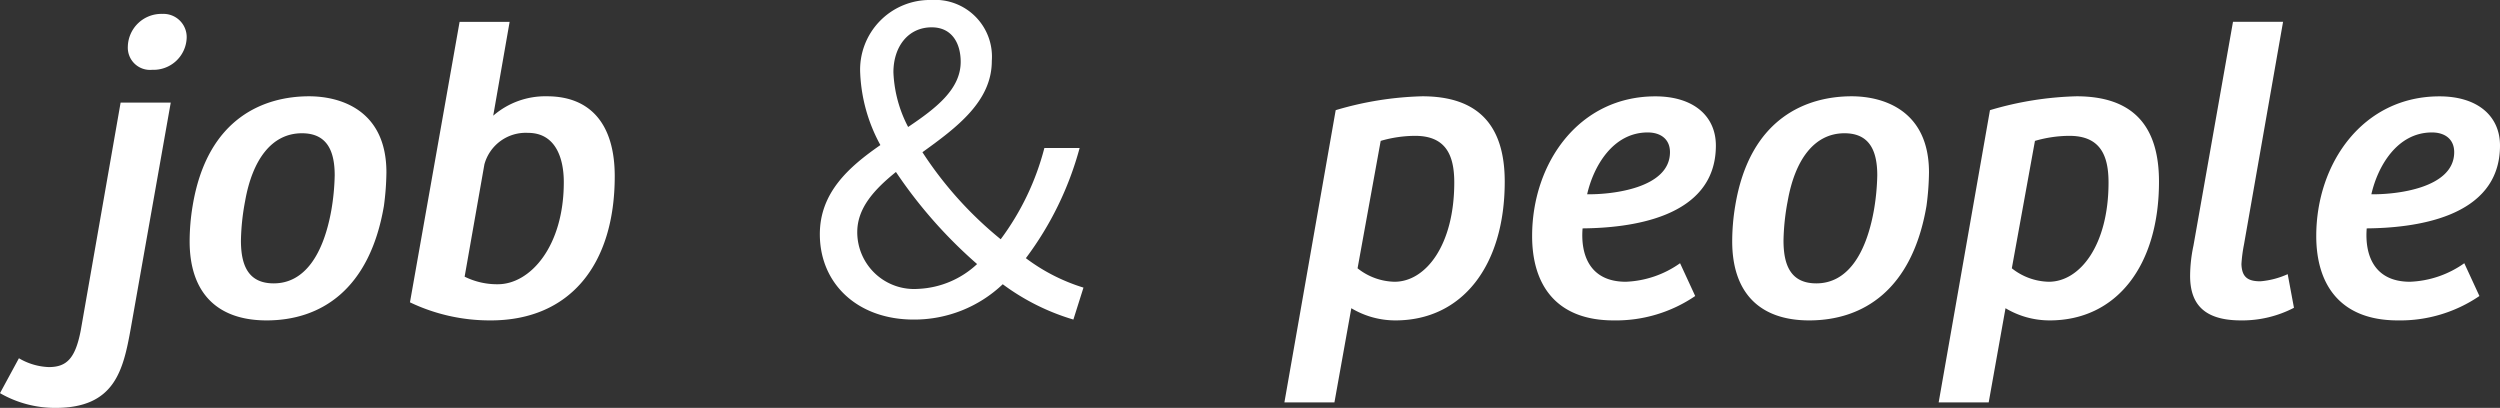
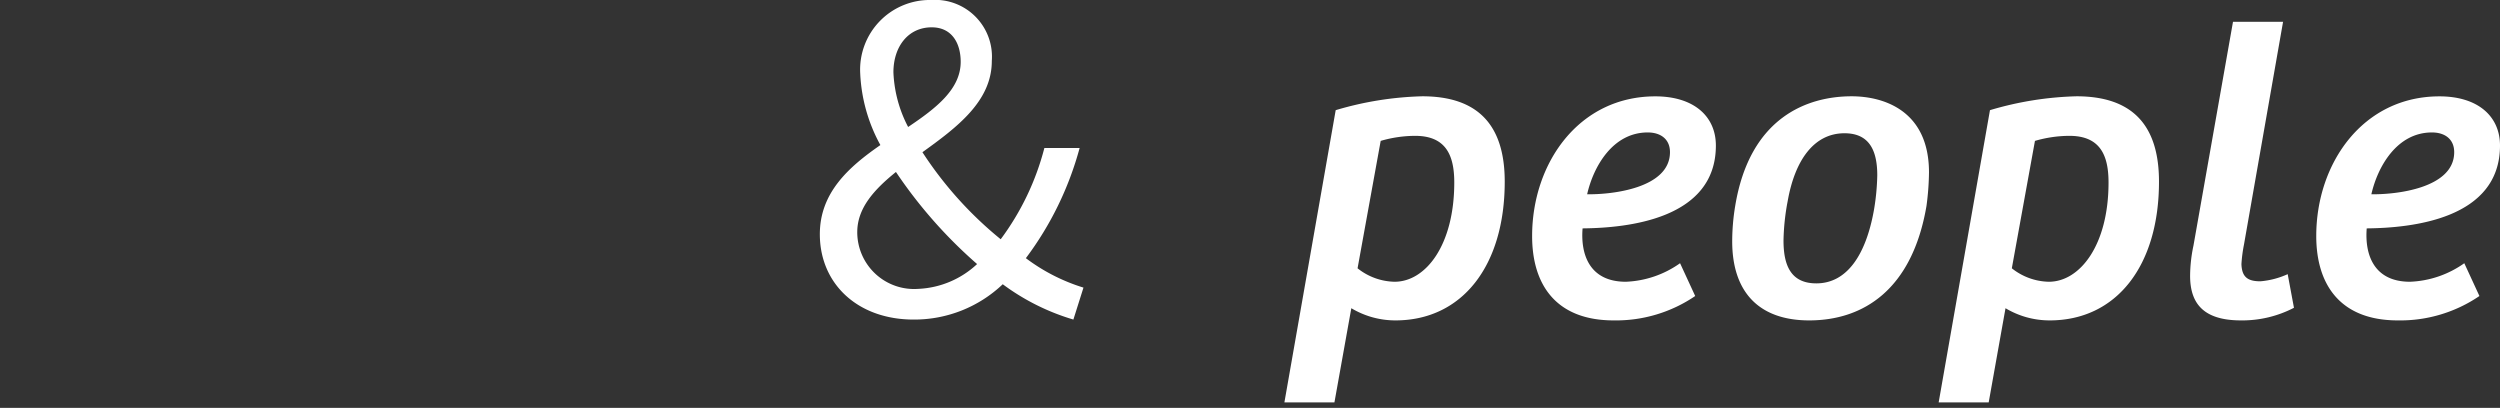
<svg xmlns="http://www.w3.org/2000/svg" width="154.586" height="25.22" viewBox="0 0 154.586 25.22">
  <rect x="0" y="0" width="154.586" height="25.22" fill="#333333" stroke="none" />
  <g id="グループ_241826" data-name="グループ 241826" transform="translate(-74.242 -161.578)">
-     <path id="パス_189574" data-name="パス 189574" d="M4.654-15.106a2.05,2.05,0,0,0,2.132-2,1.435,1.435,0,0,0-1.508-1.456,2.072,2.072,0,0,0-2.132,2.028A1.373,1.373,0,0,0,4.654-15.106ZM-1.326,5.8C2.34,5.8,2.86,3.484,3.328.884L5.8-13.078H2.7L.234,1.014C-.1,2.73-.624,3.276-1.742,3.276A3.9,3.9,0,0,1-3.588,2.73l-1.17,2.158A6.823,6.823,0,0,0-1.326,5.8ZM11.726.39c3.354,0,6.37-1.9,7.254-7.072a16.713,16.713,0,0,0,.156-2.08c0-3.848-2.834-4.706-4.784-4.706-2.678,0-6.292,1.248-7.2,6.786A13.473,13.473,0,0,0,6.968-4.5C6.968-1.3,8.684.39,11.726.39ZM12.168-1.9c-1.612,0-2.028-1.17-2.028-2.652a14.241,14.241,0,0,1,.26-2.444c.442-2.5,1.612-4.186,3.51-4.186,1.482,0,2.028.988,2.028,2.6a14.254,14.254,0,0,1-.208,2.158C15.236-3.666,14.066-1.9,12.168-1.9ZM25.584.39c4.888,0,7.67-3.432,7.67-8.918,0-3.224-1.508-4.94-4.186-4.94a4.911,4.911,0,0,0-3.328,1.2l1.014-5.8H23.66L20.592-.728A11.43,11.43,0,0,0,25.584.39Zm.442-2.236a4.514,4.514,0,0,1-2.054-.468l1.222-6.942a2.648,2.648,0,0,1,2.7-1.95c1.716,0,2.21,1.586,2.21,3.042C30.108-4.186,28.028-1.846,26.026-1.846Z" transform="translate(79 181)" fill="#fff" />
    <path id="パス_189575" data-name="パス 189575" d="M5.486-14.95c0-1.586.91-2.782,2.366-2.782,1.274,0,1.794,1.014,1.794,2.132,0,1.69-1.508,2.86-3.25,4.03A7.947,7.947,0,0,1,5.486-14.95ZM6.734.338a7.939,7.939,0,0,0,5.512-2.184A13.983,13.983,0,0,0,16.614.338l.624-1.976a11.567,11.567,0,0,1-3.562-1.82A20.055,20.055,0,0,0,17-10.27H14.82a16.26,16.26,0,0,1-2.7,5.642A23.236,23.236,0,0,1,7.28-10.01c2.132-1.534,4.29-3.146,4.29-5.642a3.514,3.514,0,0,0-3.744-3.77A4.309,4.309,0,0,0,3.432-14.9,10.128,10.128,0,0,0,4.68-10.452C2.73-9.1.936-7.514.936-4.94.936-1.872,3.276.338,6.734.338ZM3.25-5.07c0-1.482,1.04-2.626,2.392-3.718A28.99,28.99,0,0,0,10.66-3.094,5.685,5.685,0,0,1,7.02-1.56,3.515,3.515,0,0,1,3.25-5.07Z" transform="translate(124 181)" fill="#fff" />
    <path id="パス_189576" data-name="パス 189576" d="M2.834-12.61-.338,5.46H2.756L3.8-.364A5.291,5.291,0,0,0,6.526.39c4.134,0,6.76-3.38,6.76-8.58,0-3.484-1.638-5.278-5.1-5.278A20.464,20.464,0,0,0,2.834-12.61ZM6.474-2a3.785,3.785,0,0,1-2.288-.832l1.43-7.878a7.659,7.659,0,0,1,2.132-.312c1.9,0,2.418,1.2,2.418,2.886C10.166-4.264,8.4-2,6.474-2ZM20.02.39a8.7,8.7,0,0,0,5.044-1.508l-.936-2.028A6.2,6.2,0,0,1,20.774-2C18.564-2,17.966-3.64,18.1-5.3c2.782-.026,8.242-.572,8.242-5.122,0-1.82-1.378-3.042-3.744-3.042-4.732,0-7.618,4.134-7.618,8.632C14.976-1.82,16.458.39,20.02.39Zm-1.638-7.8c.39-1.716,1.586-3.822,3.744-3.822.806,0,1.378.416,1.378,1.222C23.5-7.774,19.89-7.384,18.382-7.41ZM32.11.39c3.354,0,6.37-1.9,7.254-7.072a16.712,16.712,0,0,0,.156-2.08c0-3.848-2.834-4.706-4.784-4.706-2.678,0-6.292,1.248-7.2,6.786A13.473,13.473,0,0,0,27.352-4.5C27.352-1.3,29.068.39,32.11.39ZM32.552-1.9c-1.612,0-2.028-1.17-2.028-2.652a14.241,14.241,0,0,1,.26-2.444c.442-2.5,1.612-4.186,3.51-4.186,1.482,0,2.028.988,2.028,2.6a14.253,14.253,0,0,1-.208,2.158C35.62-3.666,34.45-1.9,32.552-1.9ZM43.29-12.61,40.118,5.46h3.094l1.04-5.824a5.291,5.291,0,0,0,2.73.754c4.134,0,6.76-3.38,6.76-8.58,0-3.484-1.638-5.278-5.1-5.278A20.464,20.464,0,0,0,43.29-12.61ZM46.93-2a3.785,3.785,0,0,1-2.288-.832l1.43-7.878a7.659,7.659,0,0,1,2.132-.312c1.9,0,2.418,1.2,2.418,2.886C50.622-4.264,48.854-2,46.93-2ZM58.812.39a6.93,6.93,0,0,0,3.276-.78L61.7-2.47a5.1,5.1,0,0,1-1.69.442c-.78,0-1.144-.26-1.17-1.066a8.9,8.9,0,0,1,.156-1.2l2.418-13.78H58.318L55.874-4.238a9.177,9.177,0,0,0-.208,1.872C55.666-.676,56.472.39,58.812.39Zm9.7,0a8.7,8.7,0,0,0,5.044-1.508l-.936-2.028A6.2,6.2,0,0,1,69.264-2c-2.21,0-2.808-1.638-2.678-3.3,2.782-.026,8.242-.572,8.242-5.122,0-1.82-1.378-3.042-3.744-3.042-4.732,0-7.618,4.134-7.618,8.632C63.466-1.82,64.948.39,68.51.39Zm-1.638-7.8c.39-1.716,1.586-3.822,3.744-3.822.806,0,1.378.416,1.378,1.222C71.994-7.774,68.38-7.384,66.872-7.41Z" transform="translate(154 181)" fill="#fff" />
  </g>
</svg>